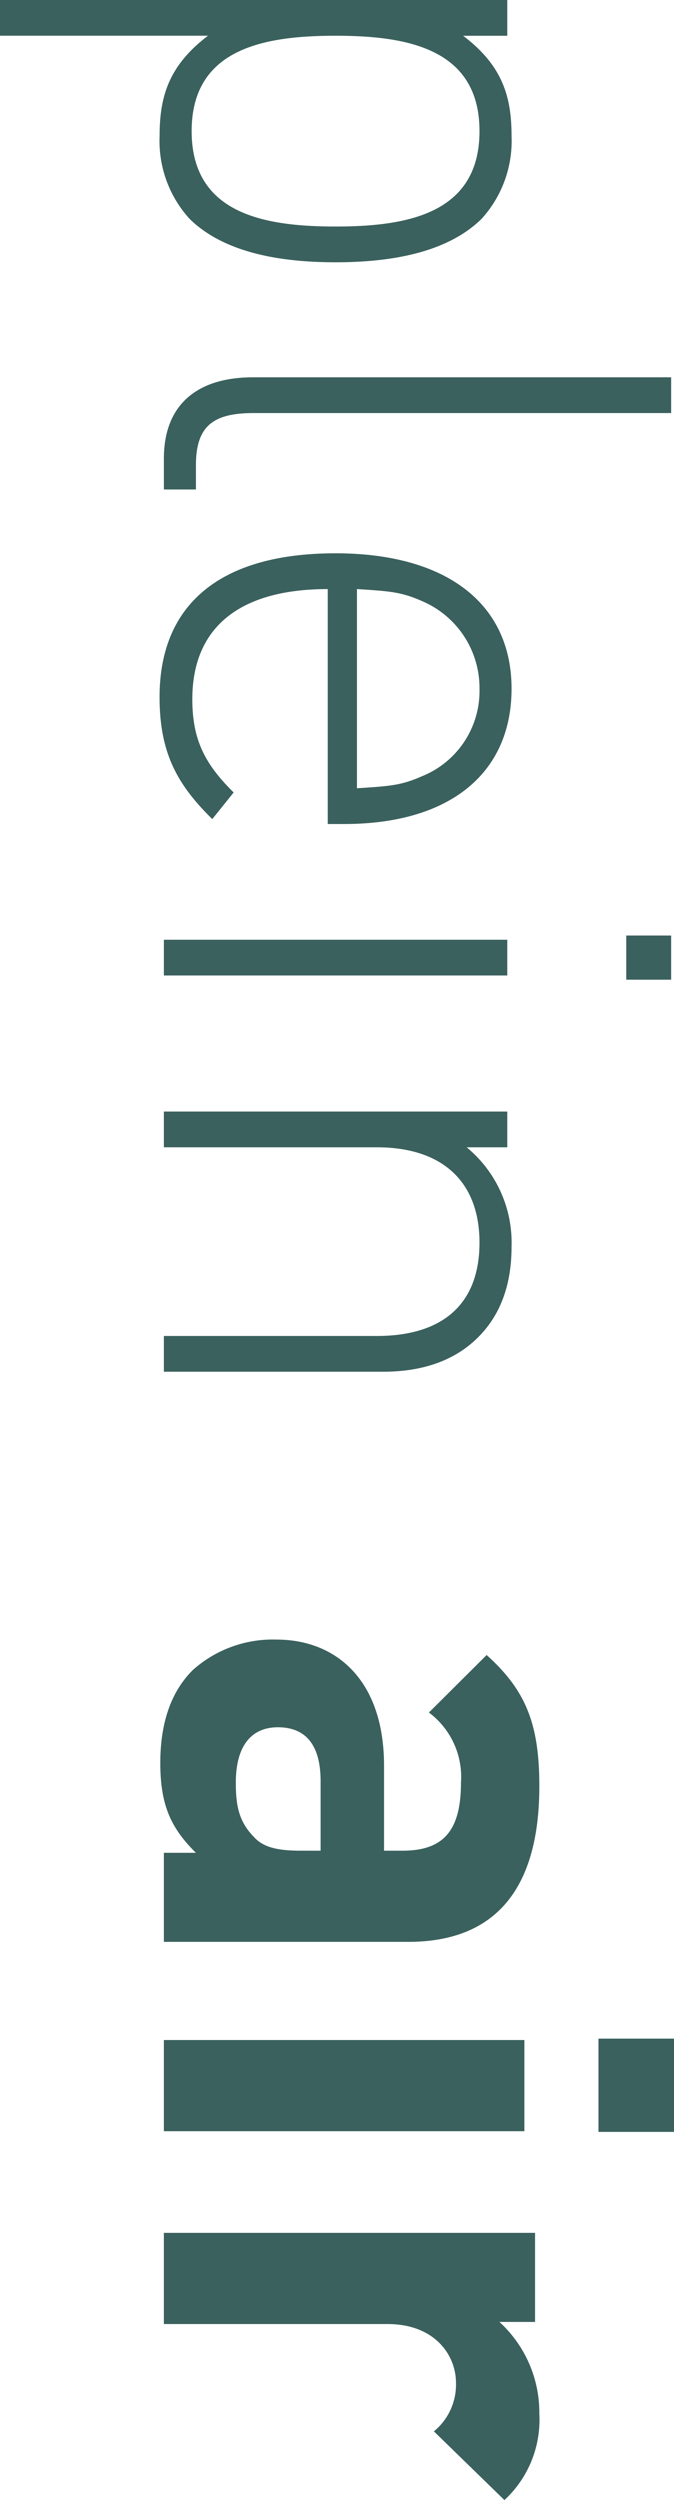
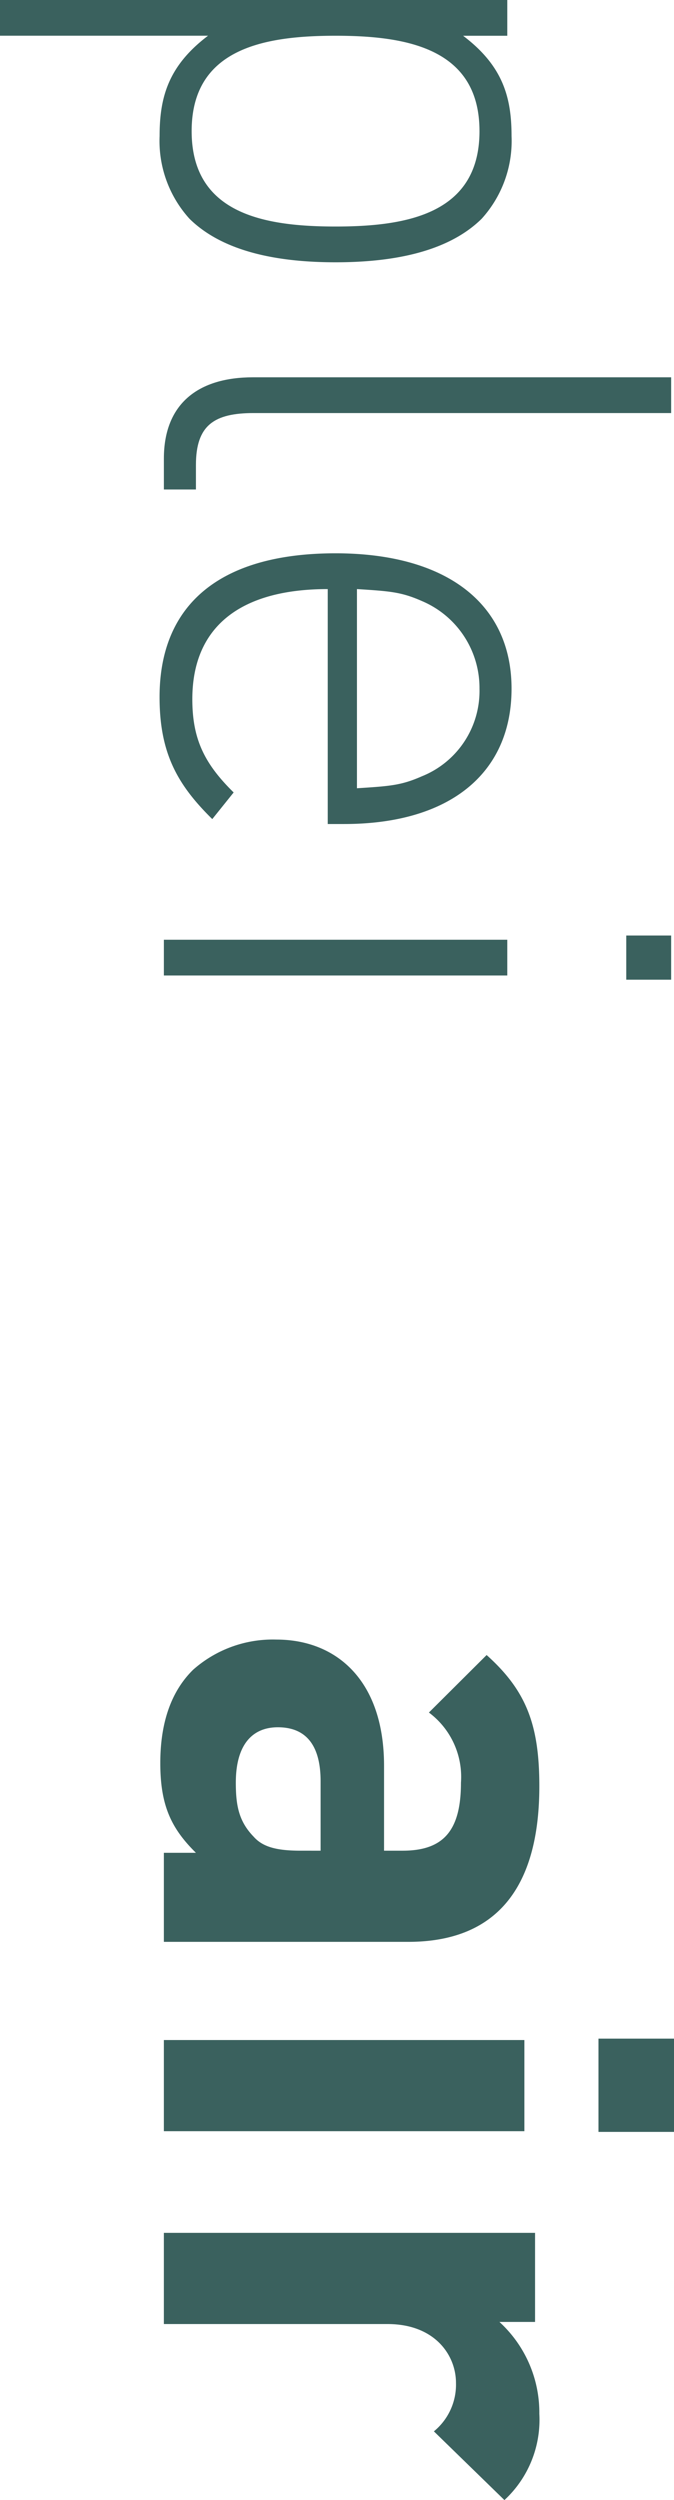
<svg xmlns="http://www.w3.org/2000/svg" width="76.008" height="281.604" viewBox="0 0 76.008 281.604">
  <g id="pleinair" transform="translate(76.008 281.604) rotate(180)">
    <path id="Tracé_321" data-name="Tracé 321" d="M36.317,4.9a13.038,13.038,0,0,1,3.374,9.321c0,4.344-.964,7.9-5.464,11.3H57.689v4.029H.482V25.515H5.464C.964,22.119,0,18.564,0,14.219A13.038,13.038,0,0,1,3.374,4.9C7.312,1.027,13.739,0,19.846,0S32.38,1.027,36.317,4.9Zm-32.7,9.874c0,9.321,8.2,10.743,16.23,10.743s16.229-1.422,16.229-10.743S27.881,4.029,19.846,4.029,3.616,5.451,3.616,14.772Z" transform="translate(18.319 252.06)" fill="#3a615e" />
    <path id="Tracé_322" data-name="Tracé 322" d="M57.207,3.475c0,6.241-3.937,9.163-10.044,9.163H0V8.61H47.083c4.419,0,6.508-1.344,6.508-5.845V0h3.615Z" transform="translate(0.321 226.468)" fill="#3a615e" />
    <path id="Tracé_323" data-name="Tracé 323" d="M20.73,26.463C30.612,26.463,36,22.2,36,14.061c0-4.5-1.366-7.267-4.661-10.506l2.411-3c3.937,3.871,5.945,7.425,5.945,13.745,0,10.506-6.91,16.194-19.846,16.194C7.312,30.492,0,24.8,0,15.247S6.991,0,18.881,0H20.73ZM10.124,5.372a10.358,10.358,0,0,0-6.508,9.875,10.633,10.633,0,0,0,6.508,9.874c2.33,1.027,3.615,1.106,7.311,1.343V4.029C13.739,4.266,12.454,4.345,10.124,5.372Z" transform="translate(18.319 188.788)" fill="#3a615e" />
    <path id="Tracé_324" data-name="Tracé 324" d="M5.062,4.976H0V0H5.062ZM57.207,4.5H18.48V.474H57.207Z" transform="translate(0.321 171.253)" fill="#3a615e" />
-     <path id="Tracé_325" data-name="Tracé 325" d="M39.21,4.028H15.186c-7.472,0-11.569,3.635-11.569,10.506S7.794,25.278,15.186,25.278H39.21v4.028H.482V25.278h4.58A13.919,13.919,0,0,1,0,14.061C0,9.875,1.205,6.478,3.7,3.95,6.267,1.343,9.883,0,14.463,0H39.21Z" transform="translate(18.319 127.096)" fill="#3a615e" />
    <path id="Tracé_326" data-name="Tracé 326" d="M42.343,10.032H38.728C41.54,12.8,42.745,15.4,42.745,20.143c0,4.661-1.285,8.136-3.7,10.506a13.548,13.548,0,0,1-9.4,3.4c-6.669,0-12.133-4.5-12.133-14.219V10.269H15.427c-4.58,0-6.588,2.212-6.588,7.662a9.043,9.043,0,0,0,3.615,7.9L5.945,32.308C1.446,28.279,0,24.409,0,17.537,0,5.924,4.981,0,14.784,0H42.343Zm-17.676.237v7.82c0,4.108,1.687,6.082,4.821,6.082,2.892,0,4.74-1.974,4.74-6.24,0-2.528-.321-4.344-2.009-6.082-1.044-1.185-2.651-1.579-5.3-1.579Z" transform="translate(15.186 62.877)" fill="#3a615e" />
    <path id="Tracé_327" data-name="Tracé 327" d="M8.517,10.506H0V0H8.517Zm49.012-.158H16.873V.079H57.529Z" transform="translate(0 41.471)" fill="#3a615e" />
    <path id="Tracé_328" data-name="Tracé 328" d="M11.892,7.742A6.8,6.8,0,0,0,9.4,13.193c0,3.159,2.41,6.635,7.713,6.635H42.343V30.1H.482V20.065H4.5A13.83,13.83,0,0,1,0,9.717,12.308,12.308,0,0,1,3.937,0Z" transform="translate(15.186)" fill="#3a615e" />
  </g>
</svg>